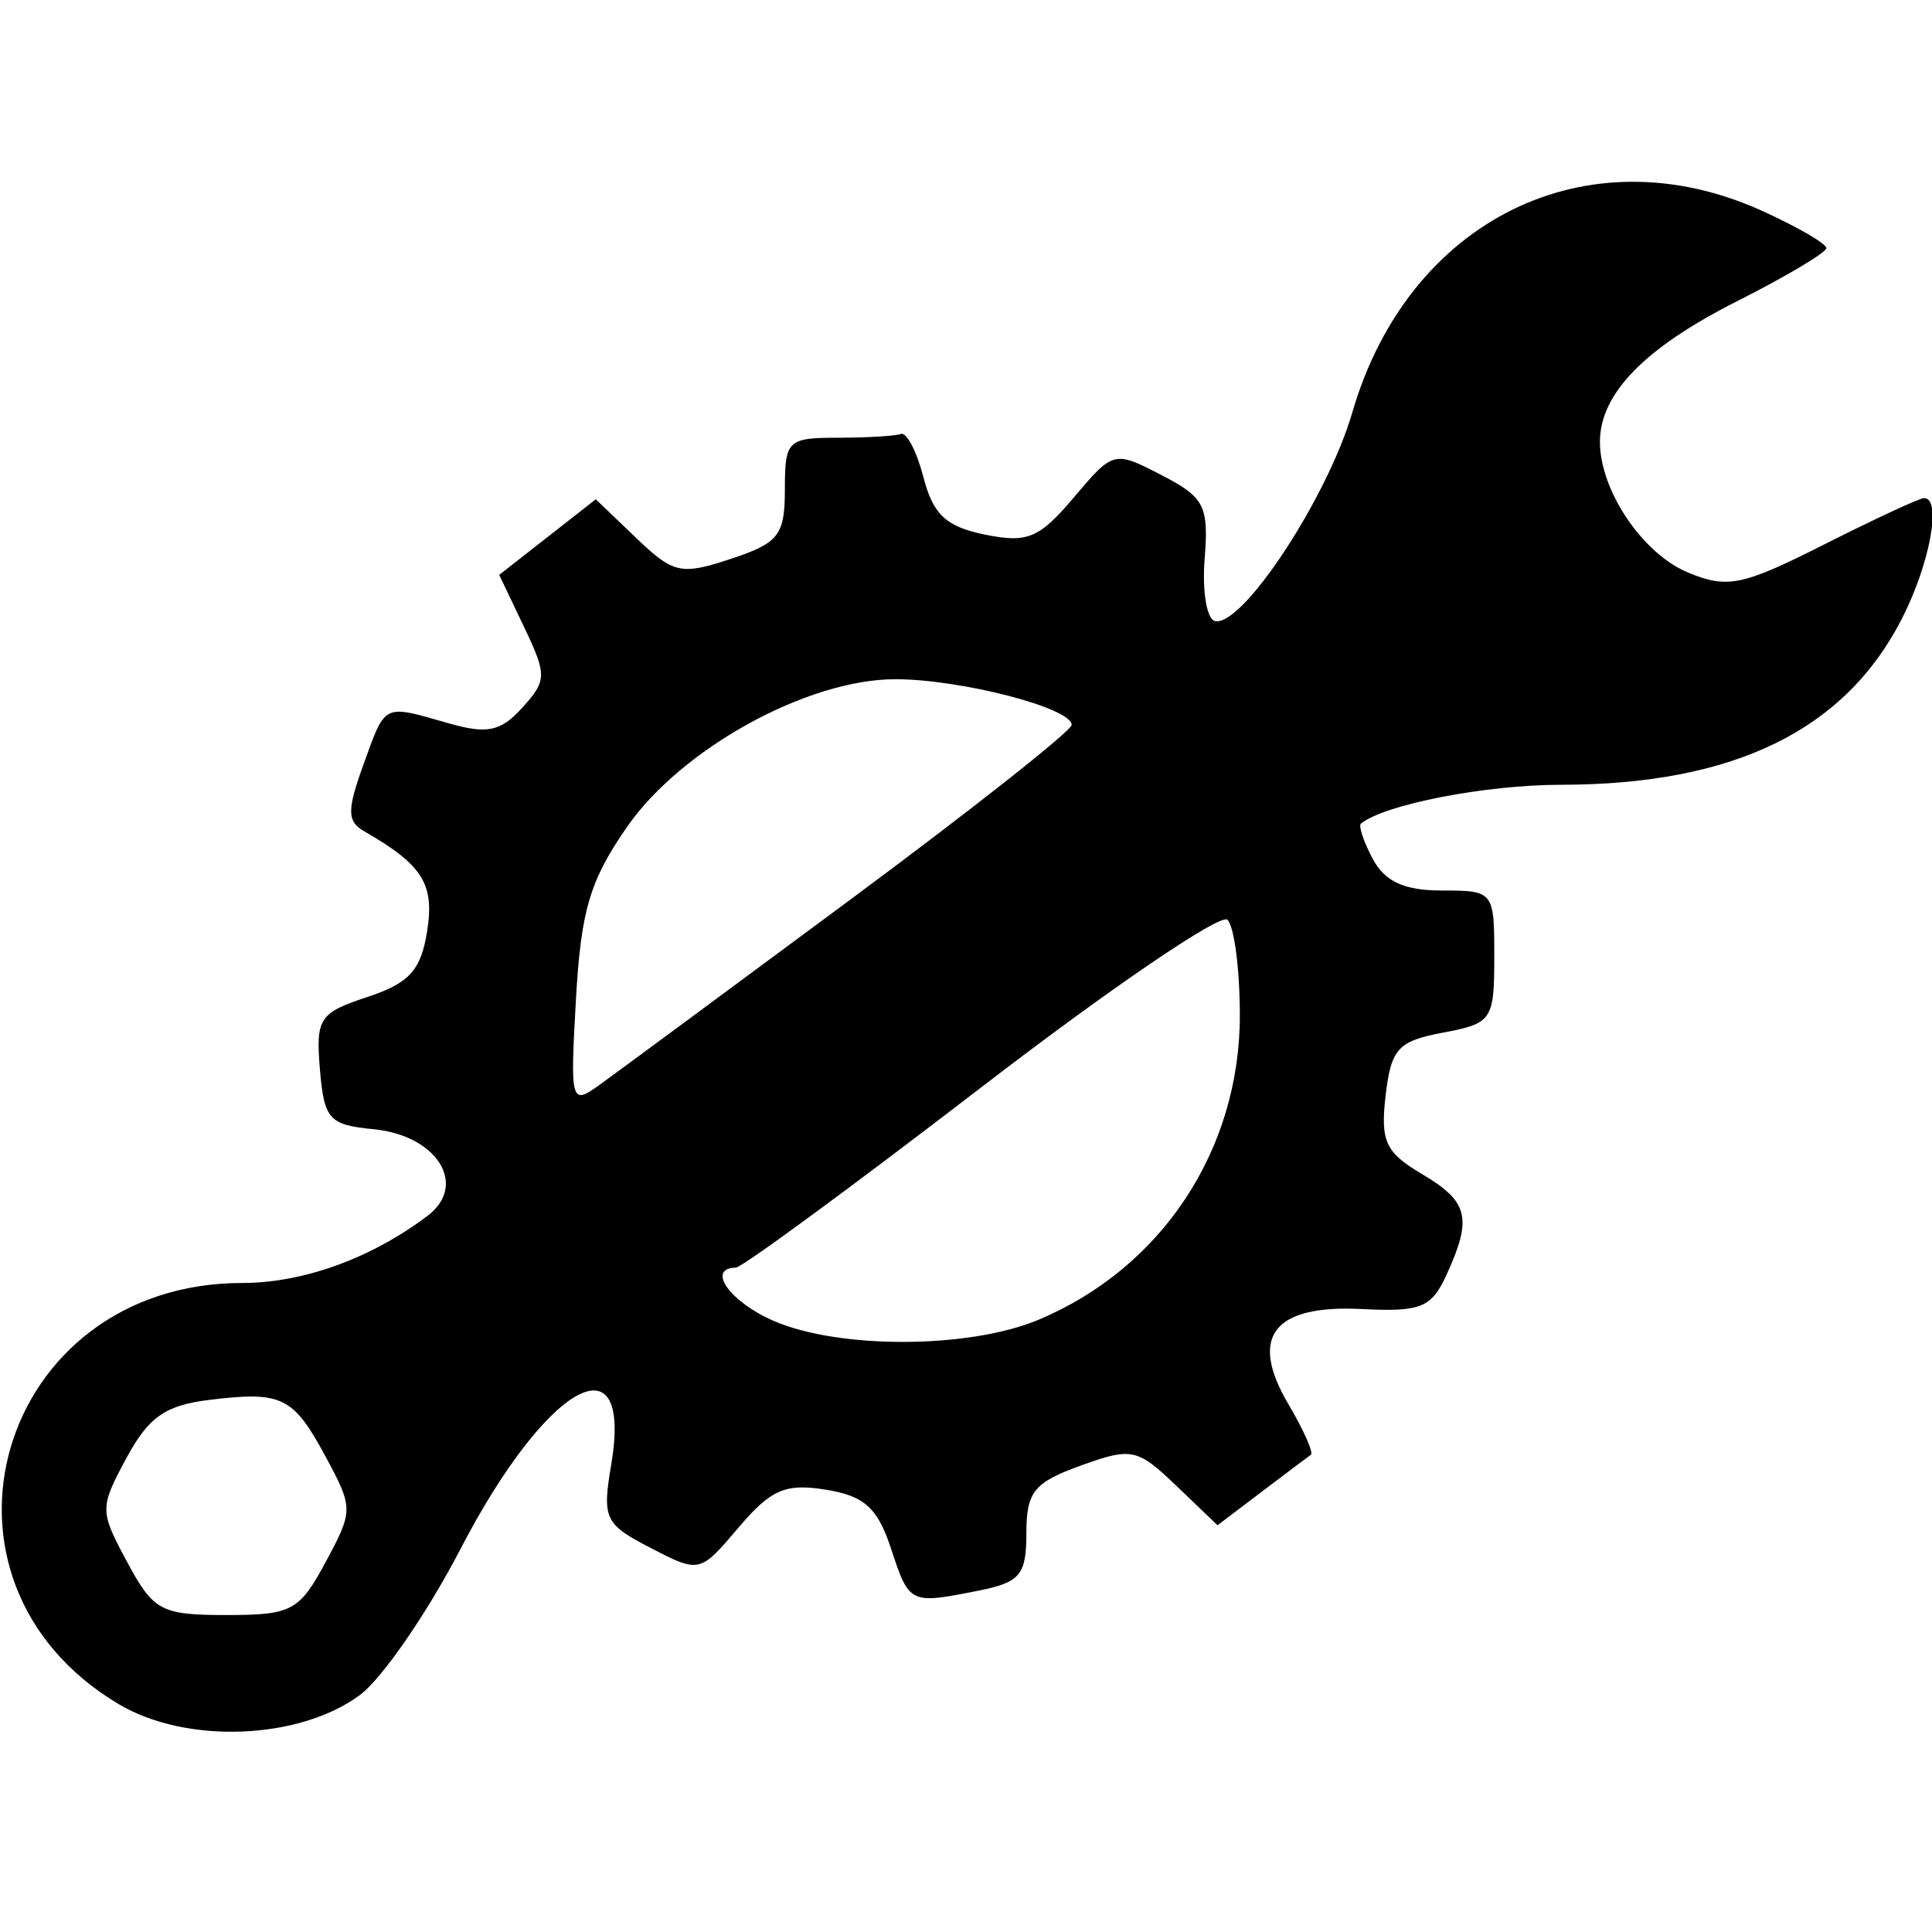
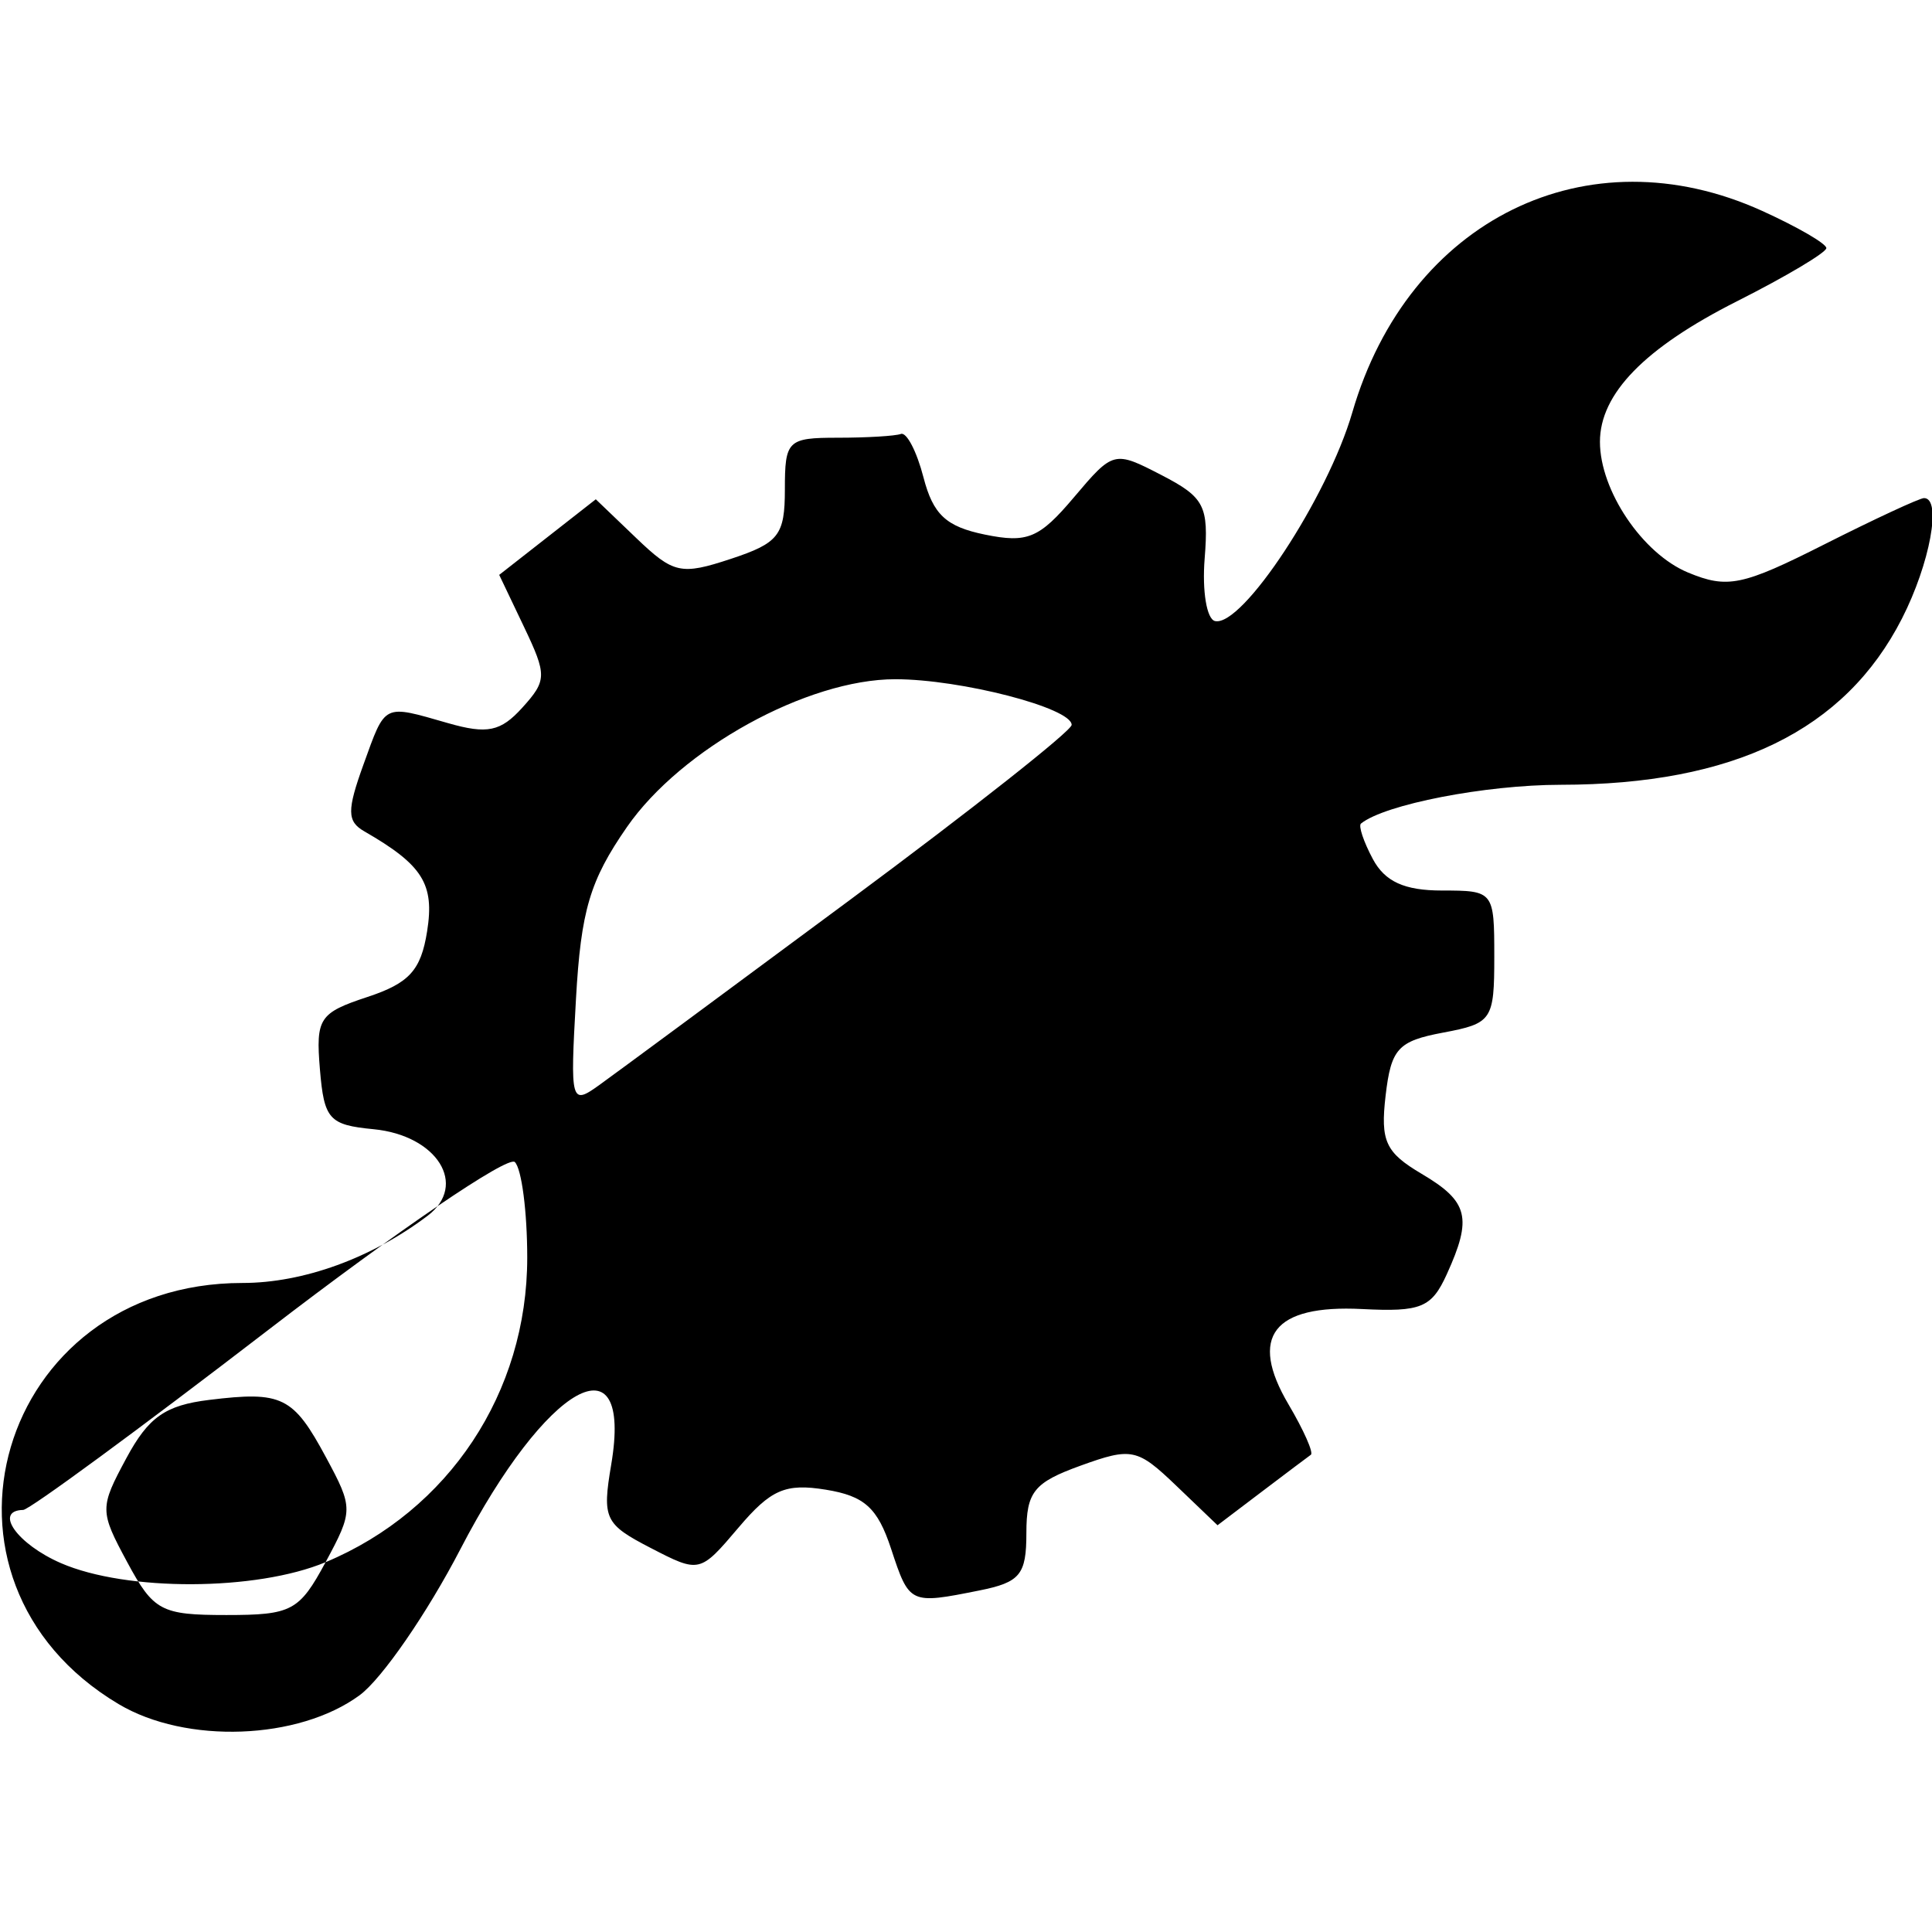
<svg xmlns="http://www.w3.org/2000/svg" viewBox="0 0 1125 1125" height="1125" width="1125" id="svg46" version="1.1">
  <defs id="defs50" />
-   <path id="path56" d="M 69.069,992.294 C -52.112,920.078 -1.215,747.07 141.212,747.07 c 35.369,0 75.201,-14.459 107.774,-39.122 23.653,-17.909 5.596,-46.836 -31.468,-50.41 -25.914,-2.499 -28.8,-5.722 -31.23,-34.872 -2.476,-29.7 -0.396,-32.872 27.621,-42.118 24.388,-8.049 31.176,-15.5 34.794,-38.194 4.405,-27.629 -2.535,-38.681 -36.597,-58.286 -10.058,-5.789 -10.128,-12.133 -0.432,-38.949 12.973,-35.876 11.117,-34.969 49.218,-24.042 22.845,6.552 30.633,4.934 43.226,-8.981 14.363,-15.871 14.426,-18.934 0.965,-47.16 l -14.395,-30.187 28.121,-22.008 28.121,-22.008 23.541,22.554 c 21.686,20.776 26.024,21.734 55.05,12.155 27.989,-9.237 31.509,-13.759 31.509,-40.479 0,-28.518 1.598,-30.08 30.762,-30.08 16.919,0 33.477,-0.989 36.795,-2.197 3.318,-1.208 9.235,10.159 13.148,25.262 5.616,21.672 13.143,28.696 35.715,33.328 24.785,5.087 31.696,2.207 51.814,-21.587 23.018,-27.225 23.449,-27.335 51.074,-13.05 25.03,12.944 27.582,17.889 25.126,48.691 -1.504,18.856 1.207,35.193 6.024,36.305 15.849,3.658 65.522,-71.816 79.966,-121.499 C 820.107,127.814 924.304,76.593 1026.123,122.81 c 20.544,9.325 37.354,19.069 37.354,21.653 0,2.584 -23.445,16.533 -52.1,30.998 -53.703,27.109 -79.735,53.82 -79.735,81.814 0,28.352 24.789,65.134 51.297,76.114 22.953,9.508 31.587,7.728 79.266,-16.34 29.428,-14.855 55.597,-27.01 58.151,-27.01 10.492,0 3.519,38.064 -12.852,70.153 -33.261,65.196 -97.937,96.698 -198.721,96.79 -43.863,0.04 -102.368,11.398 -116.281,22.574 -1.6,1.285 1.505,10.586 6.901,20.668 7.047,13.167 18.389,18.331 40.263,18.331 30.118,0 30.452,0.424 30.452,38.573 0,36.894 -1.298,38.816 -29.826,44.168 -26.244,4.923 -30.261,9.324 -33.451,36.645 -3.104,26.585 -0.078,33.144 21.037,45.618 27.199,16.067 29.562,25.565 14.553,58.506 -8.853,19.431 -14.979,21.939 -49.311,20.189 -51.712,-2.636 -66.131,16.062 -42.817,55.528 8.833,14.952 14.685,28.154 13.006,29.337 -1.679,1.183 -14.595,10.9 -28.7,21.594 l -25.647,19.443 -24.075,-23.066 c -22.637,-21.688 -25.961,-22.384 -55.652,-11.647 -27.213,9.84 -31.577,15.274 -31.577,39.316 0,24.214 -3.627,28.623 -27.466,33.391 -40.472,8.094 -40.653,8.008 -51.324,-24.325 -7.874,-23.858 -15.477,-30.731 -38.035,-34.385 -23.501,-3.806 -31.955,-0.132 -50.789,22.07 -22.515,26.541 -22.697,26.583 -51.213,11.837 -26.732,-13.824 -28.242,-17.018 -22.927,-48.478 12.781,-75.647 -37.738,-47.33 -87.835,49.236 -19.336,37.271 -45.738,75.537 -58.671,85.036 -35.586,26.136 -101.083,28.542 -140.326,5.157 z m 120.51,-82.626 c 16.152,-29.993 16.159,-31.518 0.278,-61.008 -19.14,-35.541 -25.561,-38.699 -68.083,-33.493 -25.52,3.125 -35.31,10.005 -48.141,33.831 -15.654,29.067 -15.641,30.773 0.46,60.67 15.306,28.422 19.699,30.762 57.744,30.762 38.045,0 42.437,-2.34 57.744,-30.762 z M 604.53,768.577 c 71.851,-30.014 117.428,-98.839 117.428,-177.325 0,-26.724 -3.249,-51.781 -7.22,-55.682 -3.971,-3.901 -68.523,40.047 -143.45,97.661 -74.927,57.614 -139.197,104.82 -142.822,104.902 -17.332,0.392 -3.481,19.928 21.973,30.991 38.139,16.577 113.741,16.309 154.091,-0.547 z M 494.979,523.975 c 70.974,-52.61 129.044,-98.456 129.044,-101.88 0,-9.87 -64.583,-26.587 -102.715,-26.587 -51.21,0 -124.605,40.433 -156.242,86.072 -21.602,31.162 -26.769,48.595 -29.681,100.119 -3.411,60.36 -2.972,61.99 13.512,50.158 9.37,-6.726 75.107,-55.273 146.082,-107.883 z" style="fill:#000000;stroke-width:8.789" />
+   <path id="path56" d="M 69.069,992.294 C -52.112,920.078 -1.215,747.07 141.212,747.07 c 35.369,0 75.201,-14.459 107.774,-39.122 23.653,-17.909 5.596,-46.836 -31.468,-50.41 -25.914,-2.499 -28.8,-5.722 -31.23,-34.872 -2.476,-29.7 -0.396,-32.872 27.621,-42.118 24.388,-8.049 31.176,-15.5 34.794,-38.194 4.405,-27.629 -2.535,-38.681 -36.597,-58.286 -10.058,-5.789 -10.128,-12.133 -0.432,-38.949 12.973,-35.876 11.117,-34.969 49.218,-24.042 22.845,6.552 30.633,4.934 43.226,-8.981 14.363,-15.871 14.426,-18.934 0.965,-47.16 l -14.395,-30.187 28.121,-22.008 28.121,-22.008 23.541,22.554 c 21.686,20.776 26.024,21.734 55.05,12.155 27.989,-9.237 31.509,-13.759 31.509,-40.479 0,-28.518 1.598,-30.08 30.762,-30.08 16.919,0 33.477,-0.989 36.795,-2.197 3.318,-1.208 9.235,10.159 13.148,25.262 5.616,21.672 13.143,28.696 35.715,33.328 24.785,5.087 31.696,2.207 51.814,-21.587 23.018,-27.225 23.449,-27.335 51.074,-13.05 25.03,12.944 27.582,17.889 25.126,48.691 -1.504,18.856 1.207,35.193 6.024,36.305 15.849,3.658 65.522,-71.816 79.966,-121.499 C 820.107,127.814 924.304,76.593 1026.123,122.81 c 20.544,9.325 37.354,19.069 37.354,21.653 0,2.584 -23.445,16.533 -52.1,30.998 -53.703,27.109 -79.735,53.82 -79.735,81.814 0,28.352 24.789,65.134 51.297,76.114 22.953,9.508 31.587,7.728 79.266,-16.34 29.428,-14.855 55.597,-27.01 58.151,-27.01 10.492,0 3.519,38.064 -12.852,70.153 -33.261,65.196 -97.937,96.698 -198.721,96.79 -43.863,0.04 -102.368,11.398 -116.281,22.574 -1.6,1.285 1.505,10.586 6.901,20.668 7.047,13.167 18.389,18.331 40.263,18.331 30.118,0 30.452,0.424 30.452,38.573 0,36.894 -1.298,38.816 -29.826,44.168 -26.244,4.923 -30.261,9.324 -33.451,36.645 -3.104,26.585 -0.078,33.144 21.037,45.618 27.199,16.067 29.562,25.565 14.553,58.506 -8.853,19.431 -14.979,21.939 -49.311,20.189 -51.712,-2.636 -66.131,16.062 -42.817,55.528 8.833,14.952 14.685,28.154 13.006,29.337 -1.679,1.183 -14.595,10.9 -28.7,21.594 l -25.647,19.443 -24.075,-23.066 c -22.637,-21.688 -25.961,-22.384 -55.652,-11.647 -27.213,9.84 -31.577,15.274 -31.577,39.316 0,24.214 -3.627,28.623 -27.466,33.391 -40.472,8.094 -40.653,8.008 -51.324,-24.325 -7.874,-23.858 -15.477,-30.731 -38.035,-34.385 -23.501,-3.806 -31.955,-0.132 -50.789,22.07 -22.515,26.541 -22.697,26.583 -51.213,11.837 -26.732,-13.824 -28.242,-17.018 -22.927,-48.478 12.781,-75.647 -37.738,-47.33 -87.835,49.236 -19.336,37.271 -45.738,75.537 -58.671,85.036 -35.586,26.136 -101.083,28.542 -140.326,5.157 z m 120.51,-82.626 c 16.152,-29.993 16.159,-31.518 0.278,-61.008 -19.14,-35.541 -25.561,-38.699 -68.083,-33.493 -25.52,3.125 -35.31,10.005 -48.141,33.831 -15.654,29.067 -15.641,30.773 0.46,60.67 15.306,28.422 19.699,30.762 57.744,30.762 38.045,0 42.437,-2.34 57.744,-30.762 z c 71.851,-30.014 117.428,-98.839 117.428,-177.325 0,-26.724 -3.249,-51.781 -7.22,-55.682 -3.971,-3.901 -68.523,40.047 -143.45,97.661 -74.927,57.614 -139.197,104.82 -142.822,104.902 -17.332,0.392 -3.481,19.928 21.973,30.991 38.139,16.577 113.741,16.309 154.091,-0.547 z M 494.979,523.975 c 70.974,-52.61 129.044,-98.456 129.044,-101.88 0,-9.87 -64.583,-26.587 -102.715,-26.587 -51.21,0 -124.605,40.433 -156.242,86.072 -21.602,31.162 -26.769,48.595 -29.681,100.119 -3.411,60.36 -2.972,61.99 13.512,50.158 9.37,-6.726 75.107,-55.273 146.082,-107.883 z" style="fill:#000000;stroke-width:8.789" />
</svg>